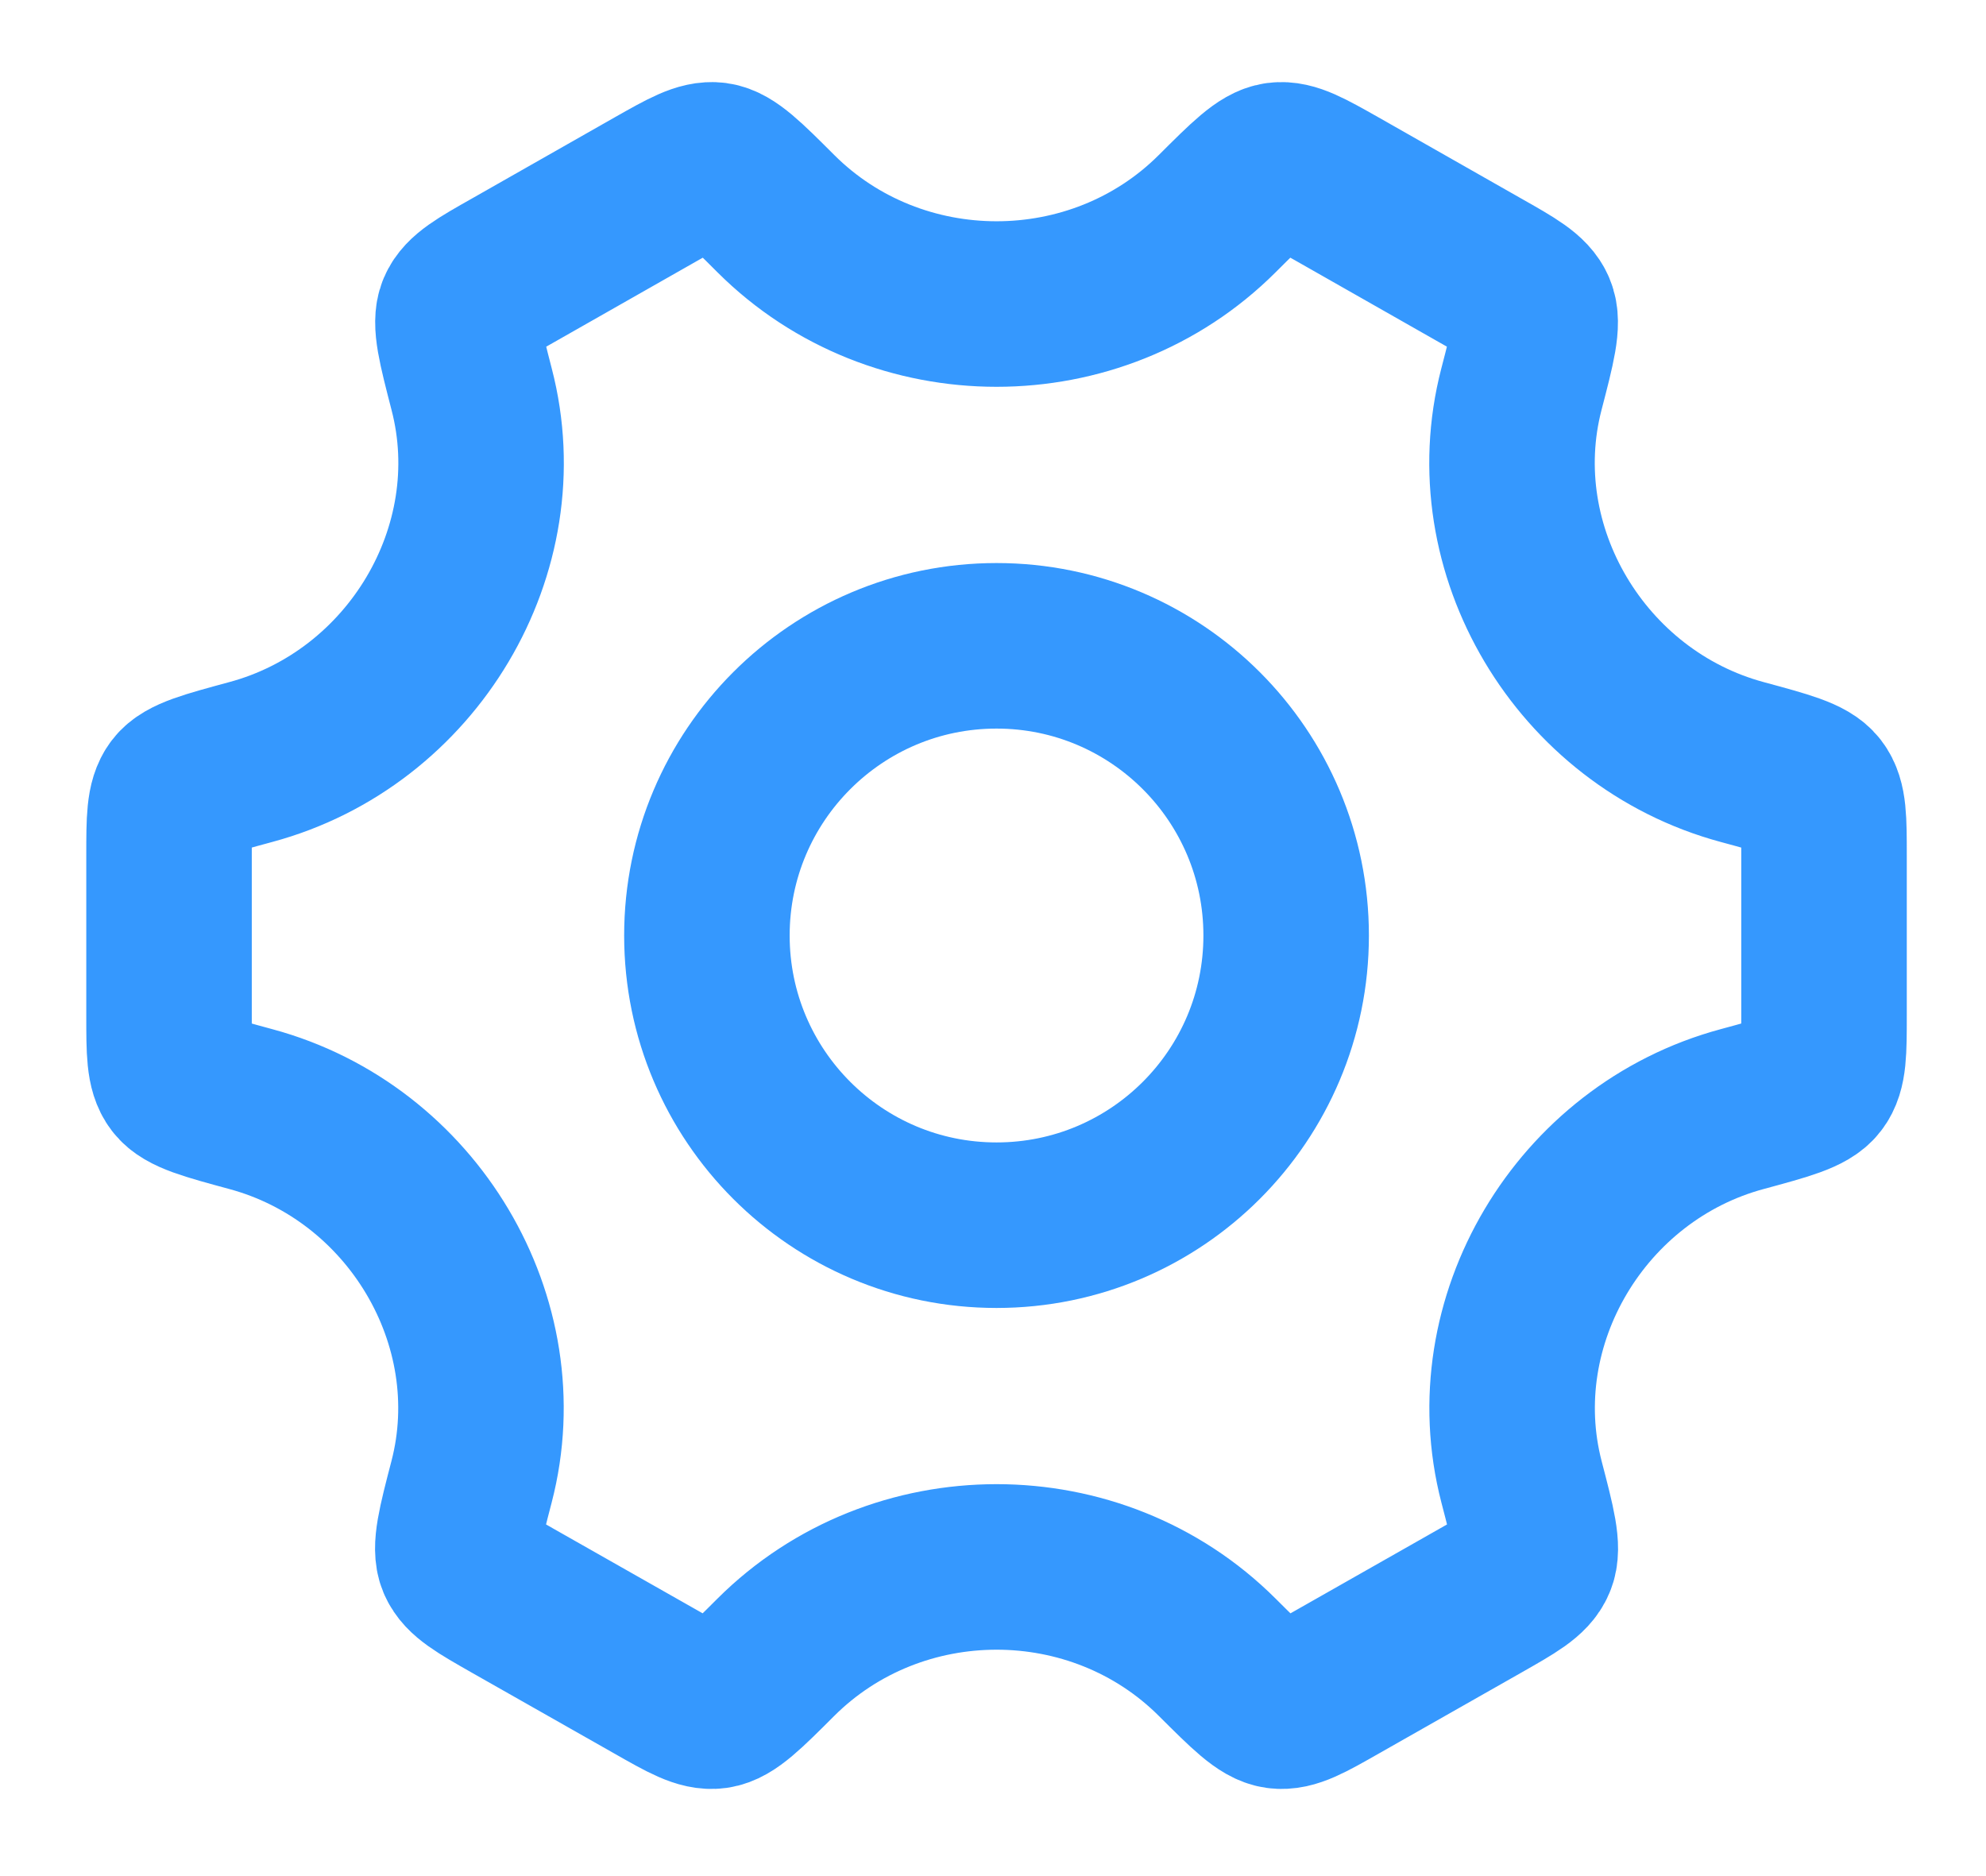
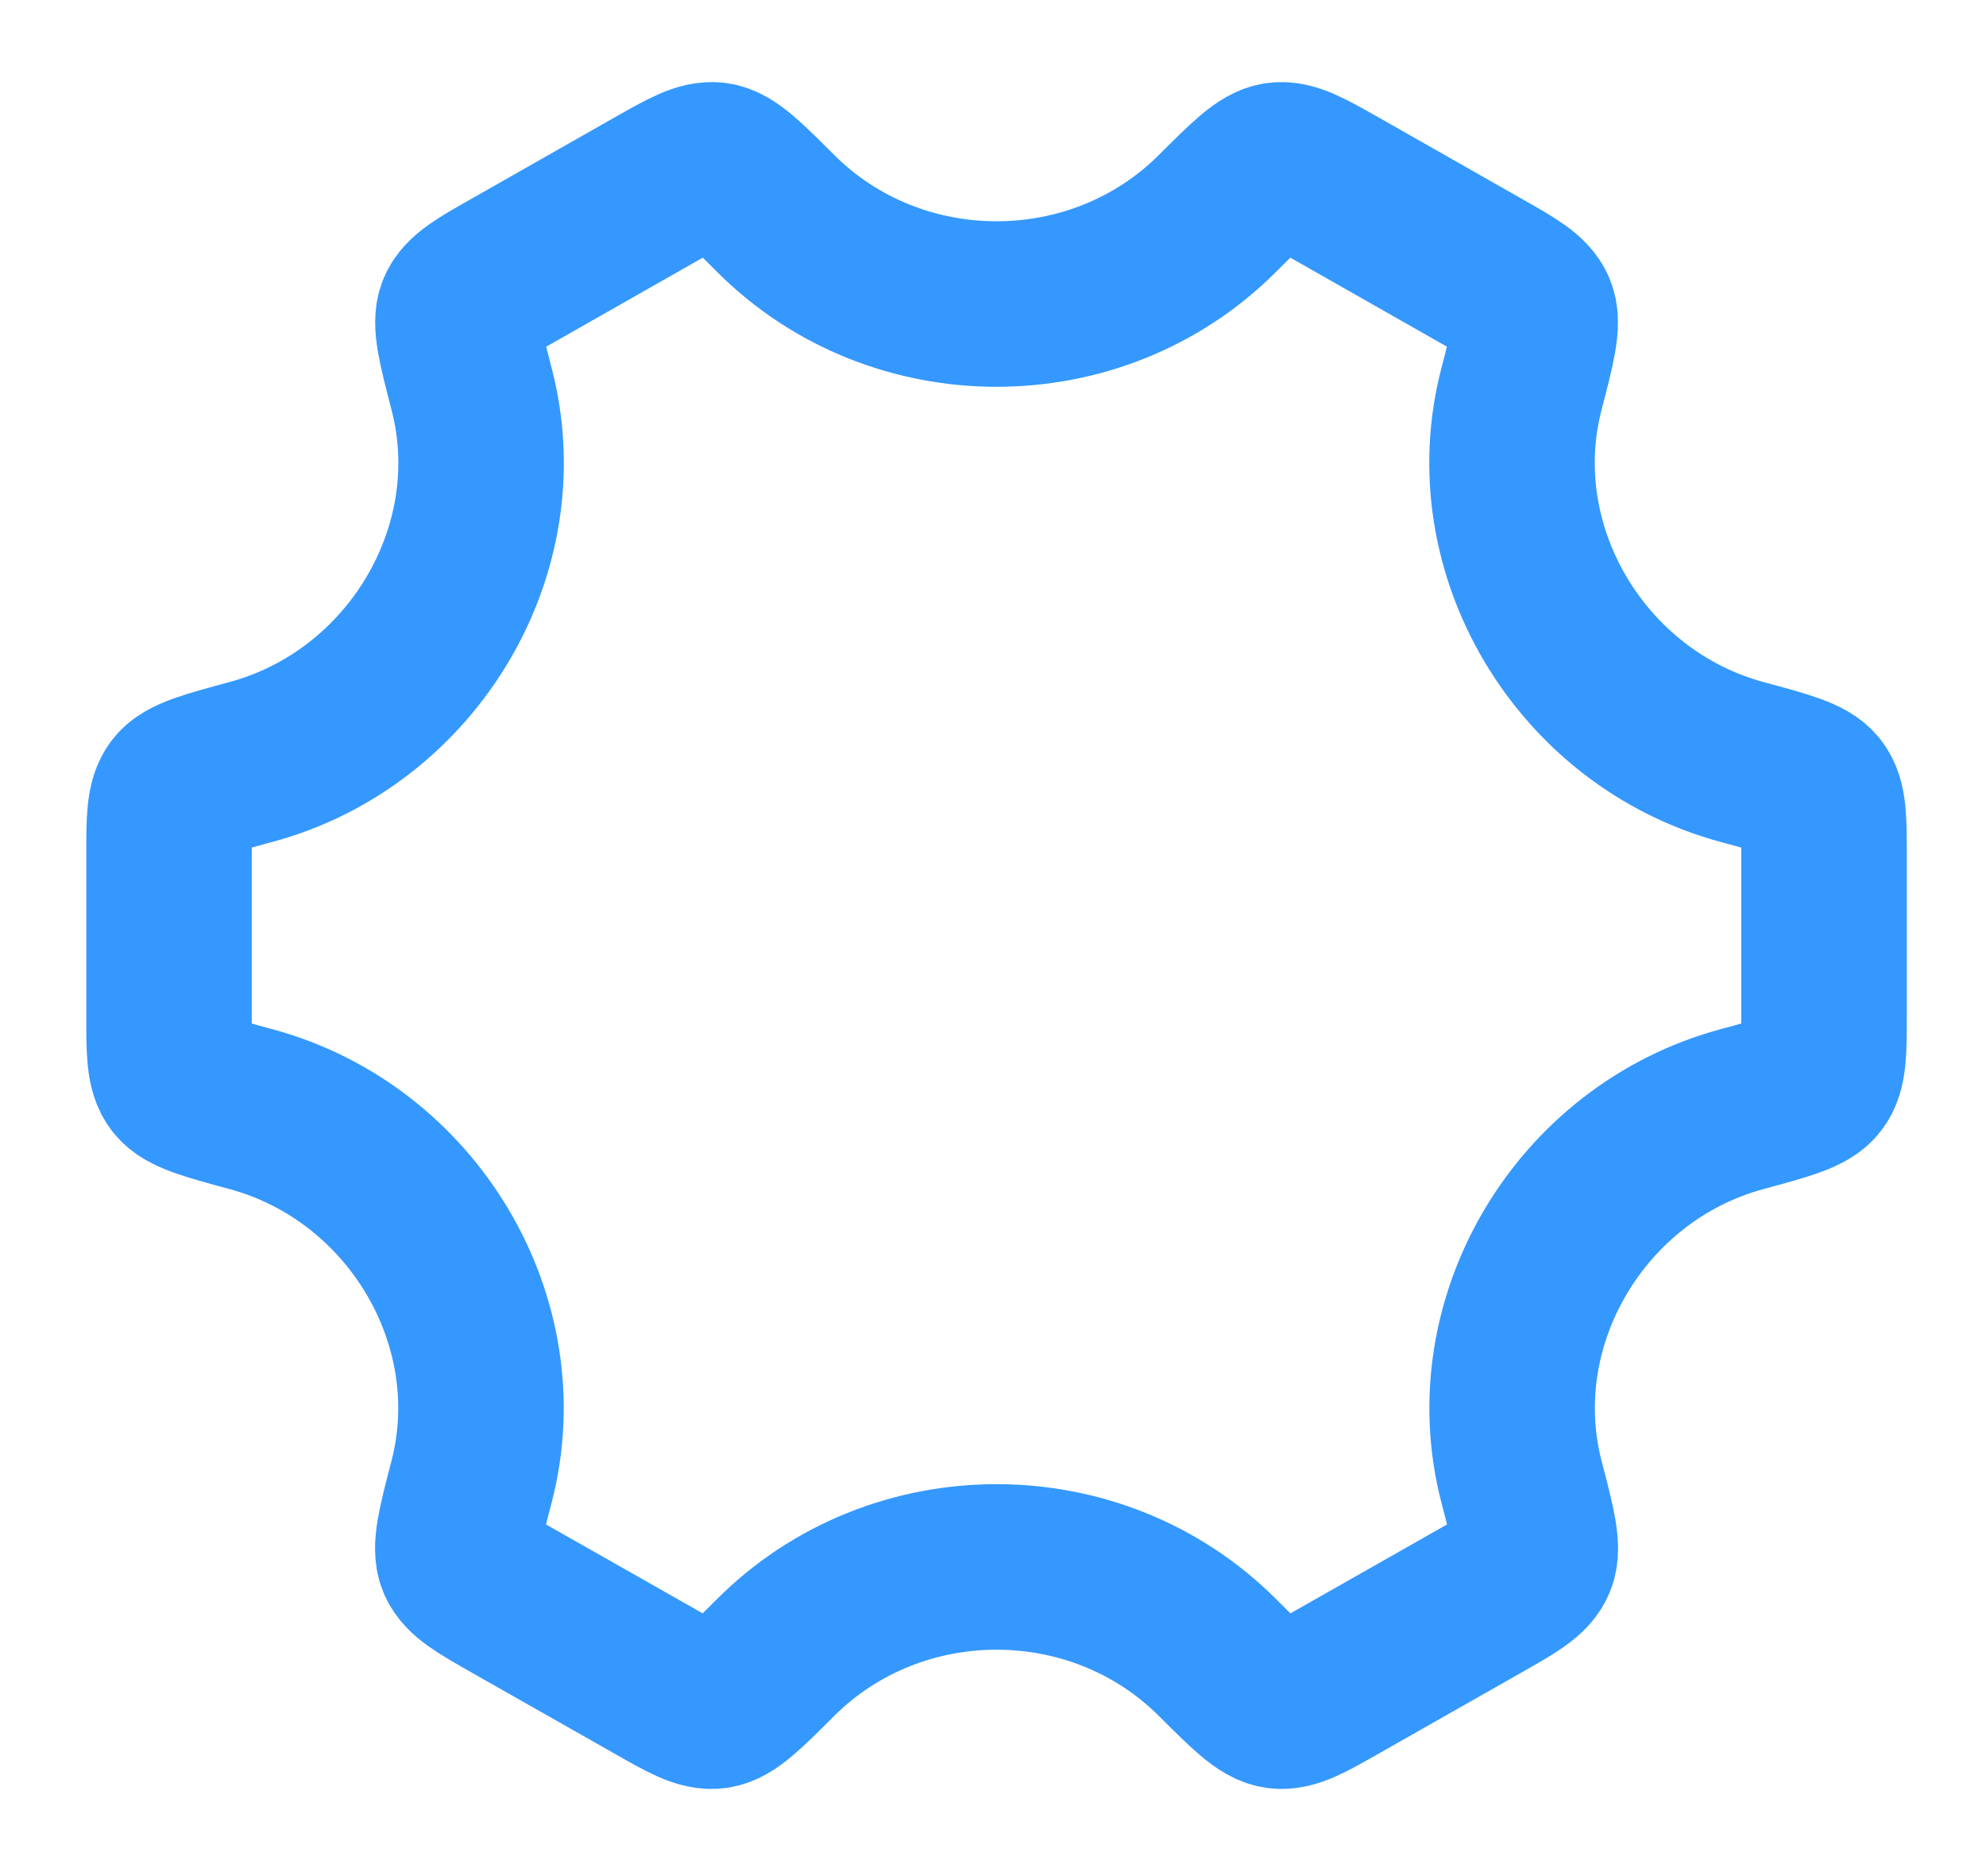
<svg xmlns="http://www.w3.org/2000/svg" width="18" height="17" viewBox="0 0 18 17" fill="none">
-   <path d="M11.657 8.477C11.657 9.927 10.482 11.102 9.032 11.102C7.582 11.102 6.407 9.927 6.407 8.477C6.407 7.028 7.582 5.852 9.032 5.852C10.482 5.852 11.657 7.028 11.657 8.477Z" stroke="#3598FE" stroke-width="1.5" stroke-linecap="round" />
  <path d="M15.79 10.05C16.181 9.944 16.377 9.891 16.454 9.79C16.532 9.69 16.532 9.527 16.532 9.202V7.752C16.532 7.428 16.532 7.265 16.454 7.164C16.377 7.063 16.181 7.011 15.79 6.905C14.327 6.51 13.412 4.981 13.789 3.528C13.893 3.128 13.945 2.928 13.895 2.811C13.846 2.694 13.704 2.613 13.419 2.452L12.126 1.717C11.846 1.559 11.707 1.48 11.582 1.496C11.456 1.513 11.315 1.654 11.032 1.936C9.938 3.028 8.127 3.028 7.032 1.936C6.75 1.654 6.608 1.513 6.483 1.496C6.358 1.48 6.218 1.559 5.939 1.717L4.646 2.452C4.361 2.613 4.219 2.694 4.169 2.811C4.12 2.928 4.172 3.128 4.275 3.528C4.653 4.981 3.737 6.511 2.273 6.905C1.882 7.011 1.686 7.063 1.609 7.164C1.532 7.265 1.532 7.428 1.532 7.752V9.202C1.532 9.527 1.532 9.69 1.609 9.79C1.686 9.891 1.882 9.944 2.273 10.05C3.736 10.444 4.652 11.973 4.274 13.427C4.17 13.826 4.119 14.026 4.168 14.143C4.218 14.261 4.36 14.341 4.644 14.503L5.938 15.237C6.217 15.396 6.357 15.475 6.482 15.458C6.607 15.441 6.749 15.3 7.031 15.018C8.126 13.926 9.938 13.925 11.033 15.018C11.316 15.3 11.457 15.441 11.583 15.458C11.708 15.475 11.848 15.396 12.127 15.237L13.42 14.503C13.705 14.341 13.847 14.261 13.896 14.143C13.946 14.026 13.894 13.826 13.79 13.427C13.413 11.973 14.327 10.444 15.79 10.05Z" stroke="#3598FE" stroke-width="1.5" stroke-linecap="round" />
</svg>